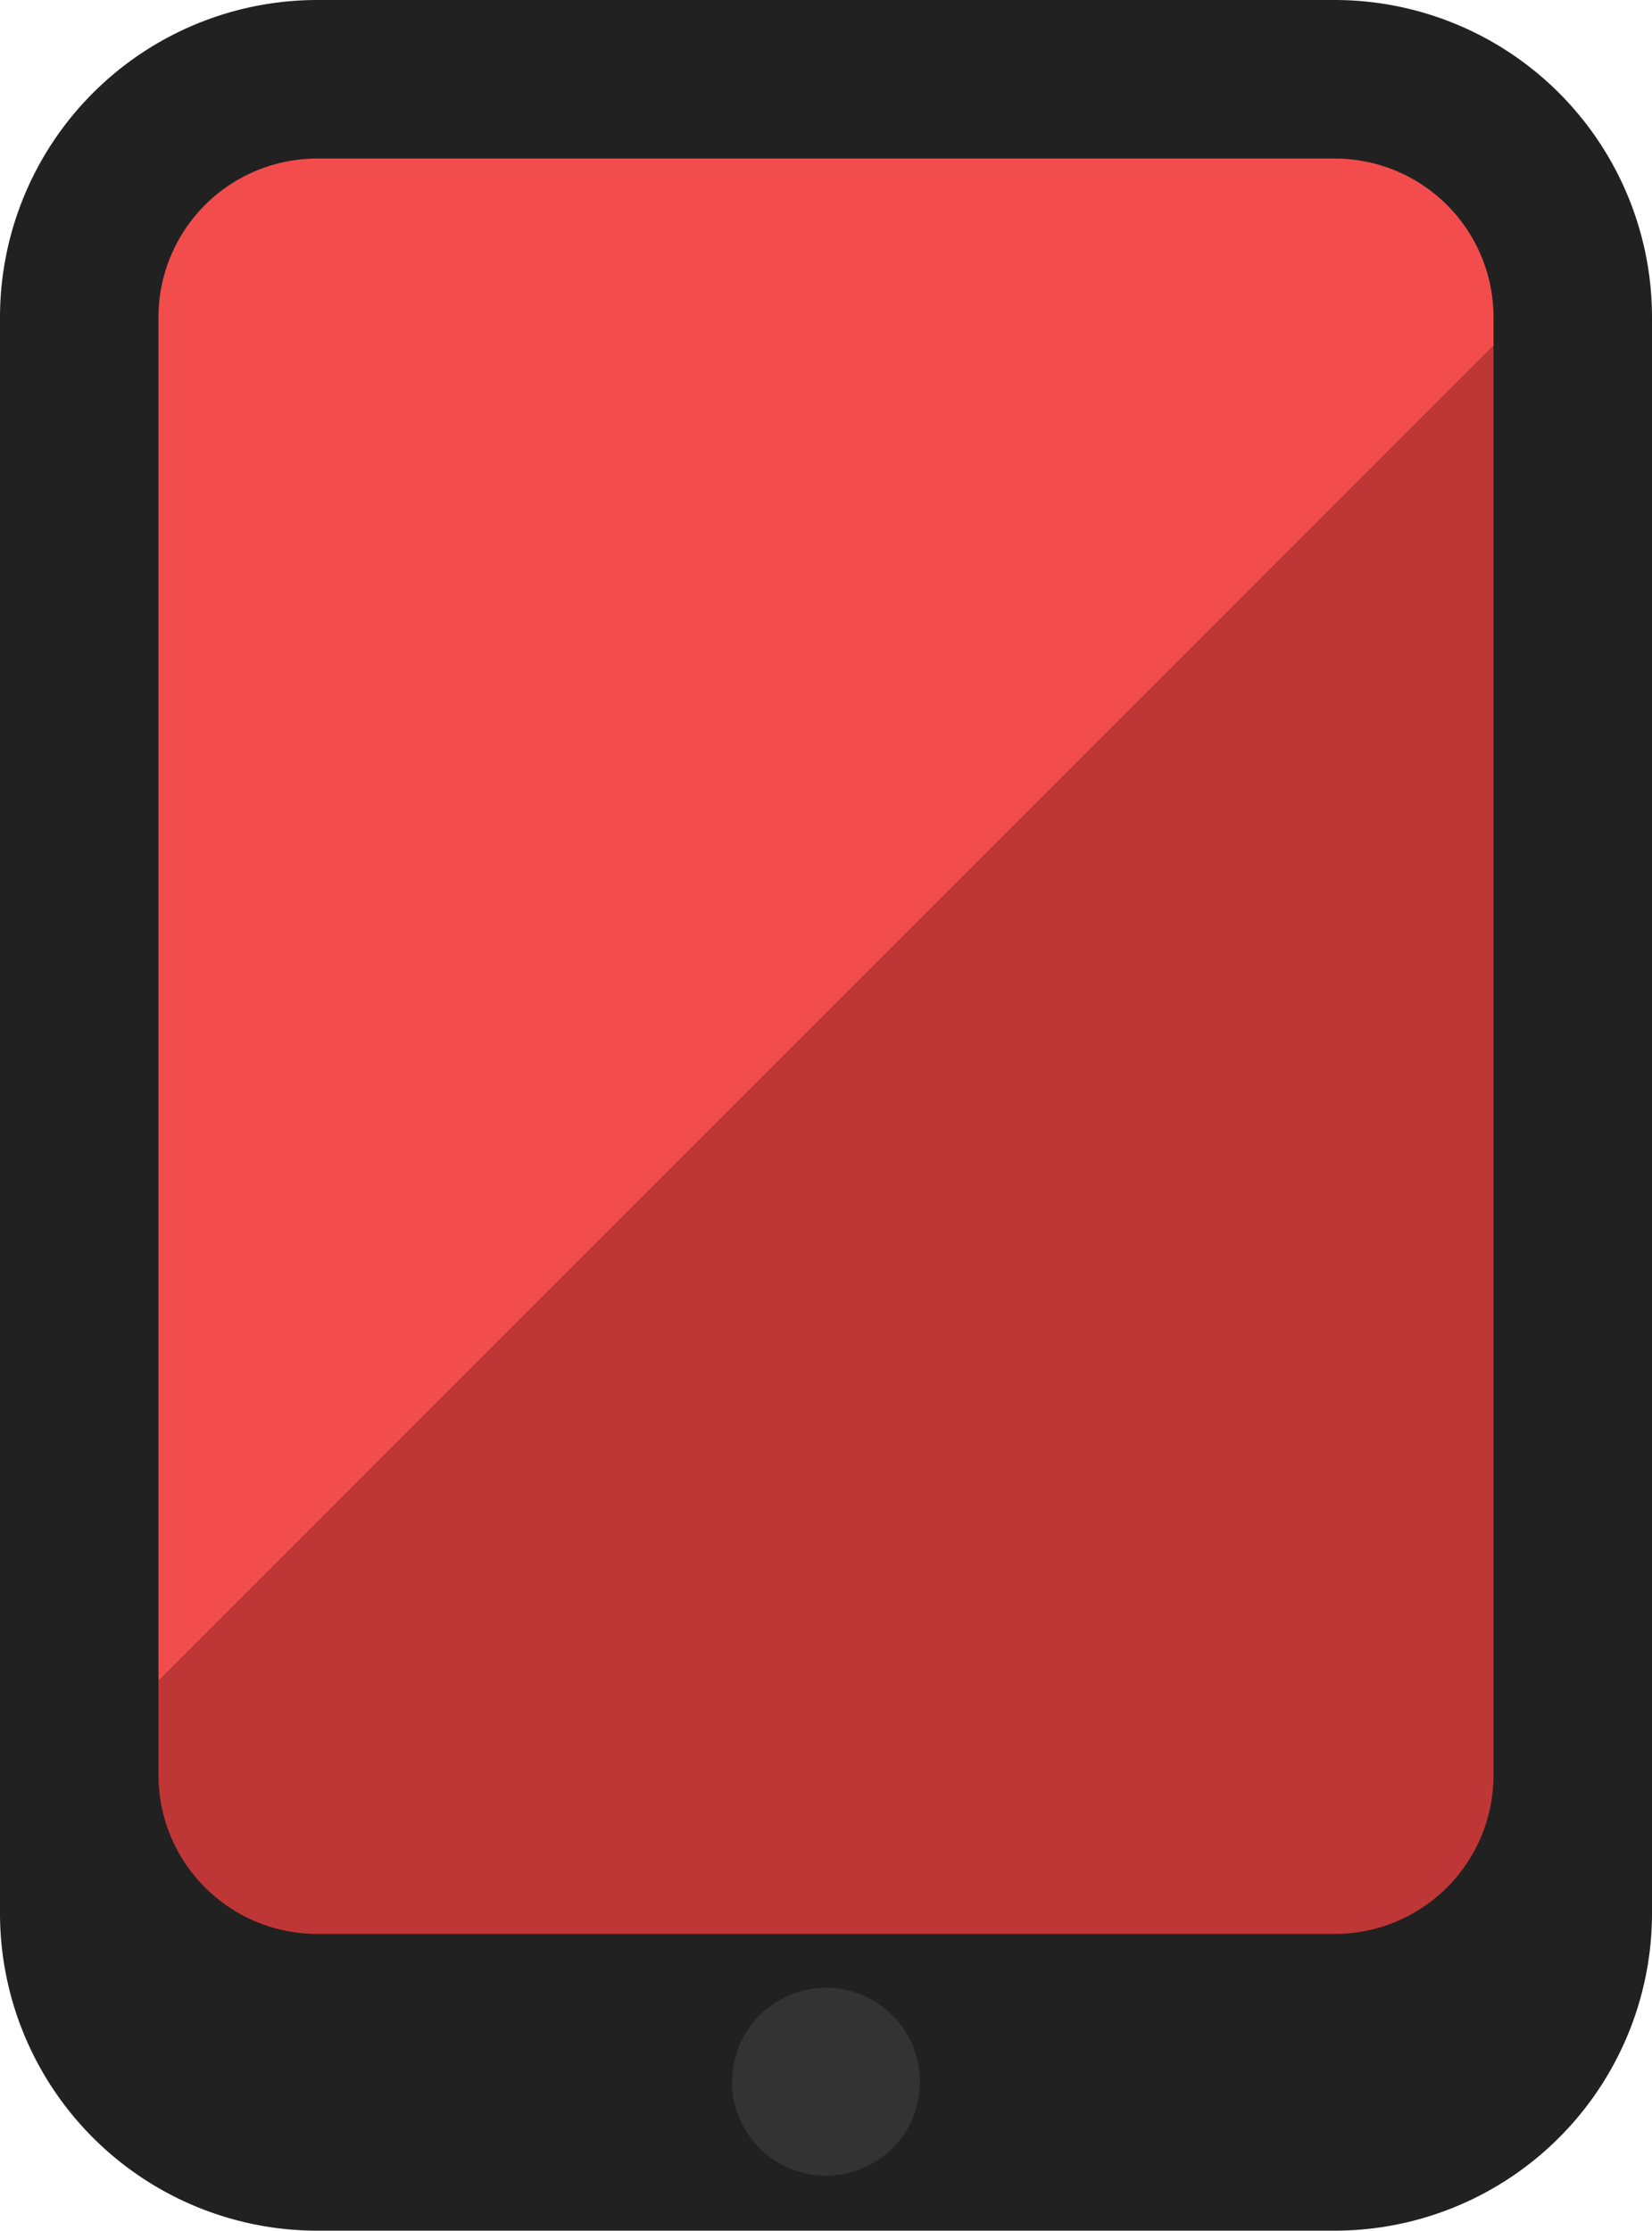
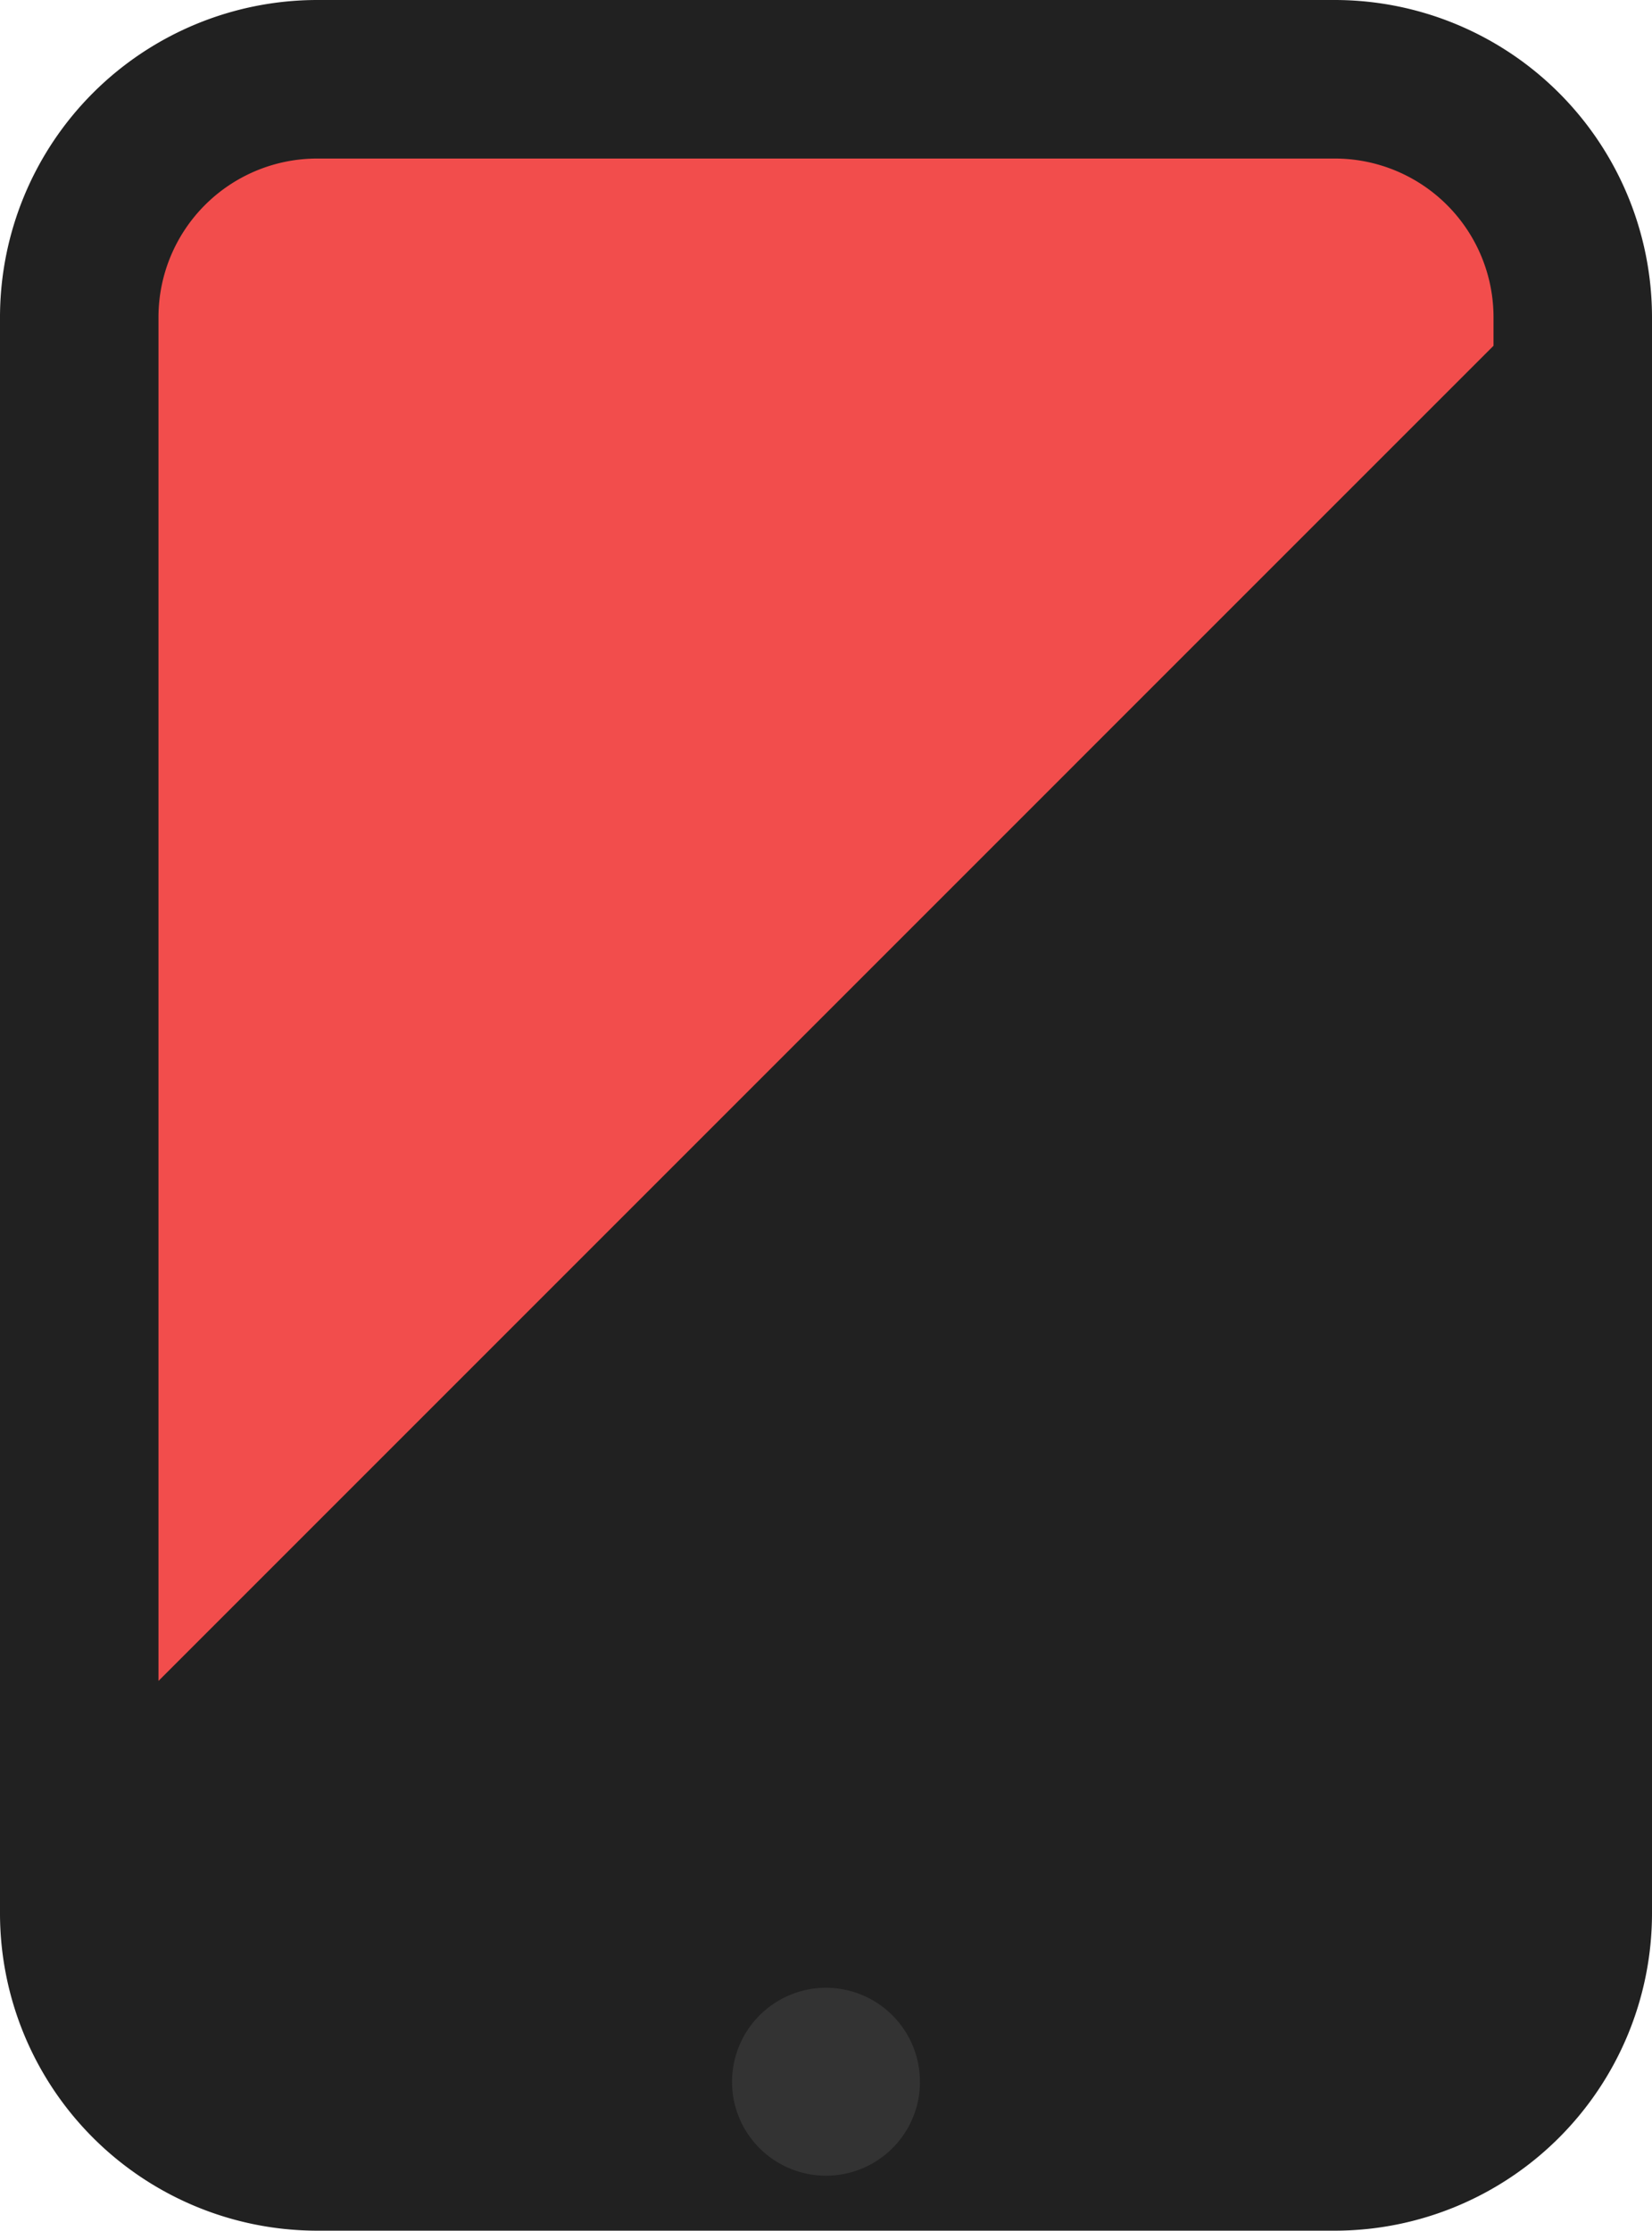
<svg xmlns="http://www.w3.org/2000/svg" width="29.625" height="40" viewBox="0 0 29.625 40">
  <defs>
    <style>.a{fill:#212121;}.b{fill:#333;}.c{fill:#f24d4c;}.d{fill:#bf3636;}</style>
  </defs>
  <g transform="translate(97.693 12.772)">
    <path class="a" d="M-92.008,27.228h18.255a5.693,5.693,0,0,0,5.685-5.686V-7.087a5.692,5.692,0,0,0-5.685-5.685H-92.008a5.692,5.692,0,0,0-5.685,5.685V21.542A5.693,5.693,0,0,0-92.008,27.228Z" />
    <path class="b" d="M-82.881,22.872a1.686,1.686,0,0,0-1.675,1.513,1.235,1.235,0,0,0-.009.174,1.728,1.728,0,0,0,.01.19,1.685,1.685,0,0,0,1.674,1.493,1.685,1.685,0,0,0,1.675-1.493,1.727,1.727,0,0,0,.01-.19,1.632,1.632,0,0,0-.009-.174A1.686,1.686,0,0,0-82.881,22.872Z" />
    <path class="c" d="M-70.91-7.087a2.846,2.846,0,0,0-2.843-2.842H-92.008a2.846,2.846,0,0,0-2.843,2.842V17.37L-70.91-6.572Z" />
-     <path class="d" d="M-94.851,17.37v1.694a2.847,2.847,0,0,0,2.843,2.843h18.255a2.847,2.847,0,0,0,2.843-2.843V-6.572Z" />
  </g>
</svg>